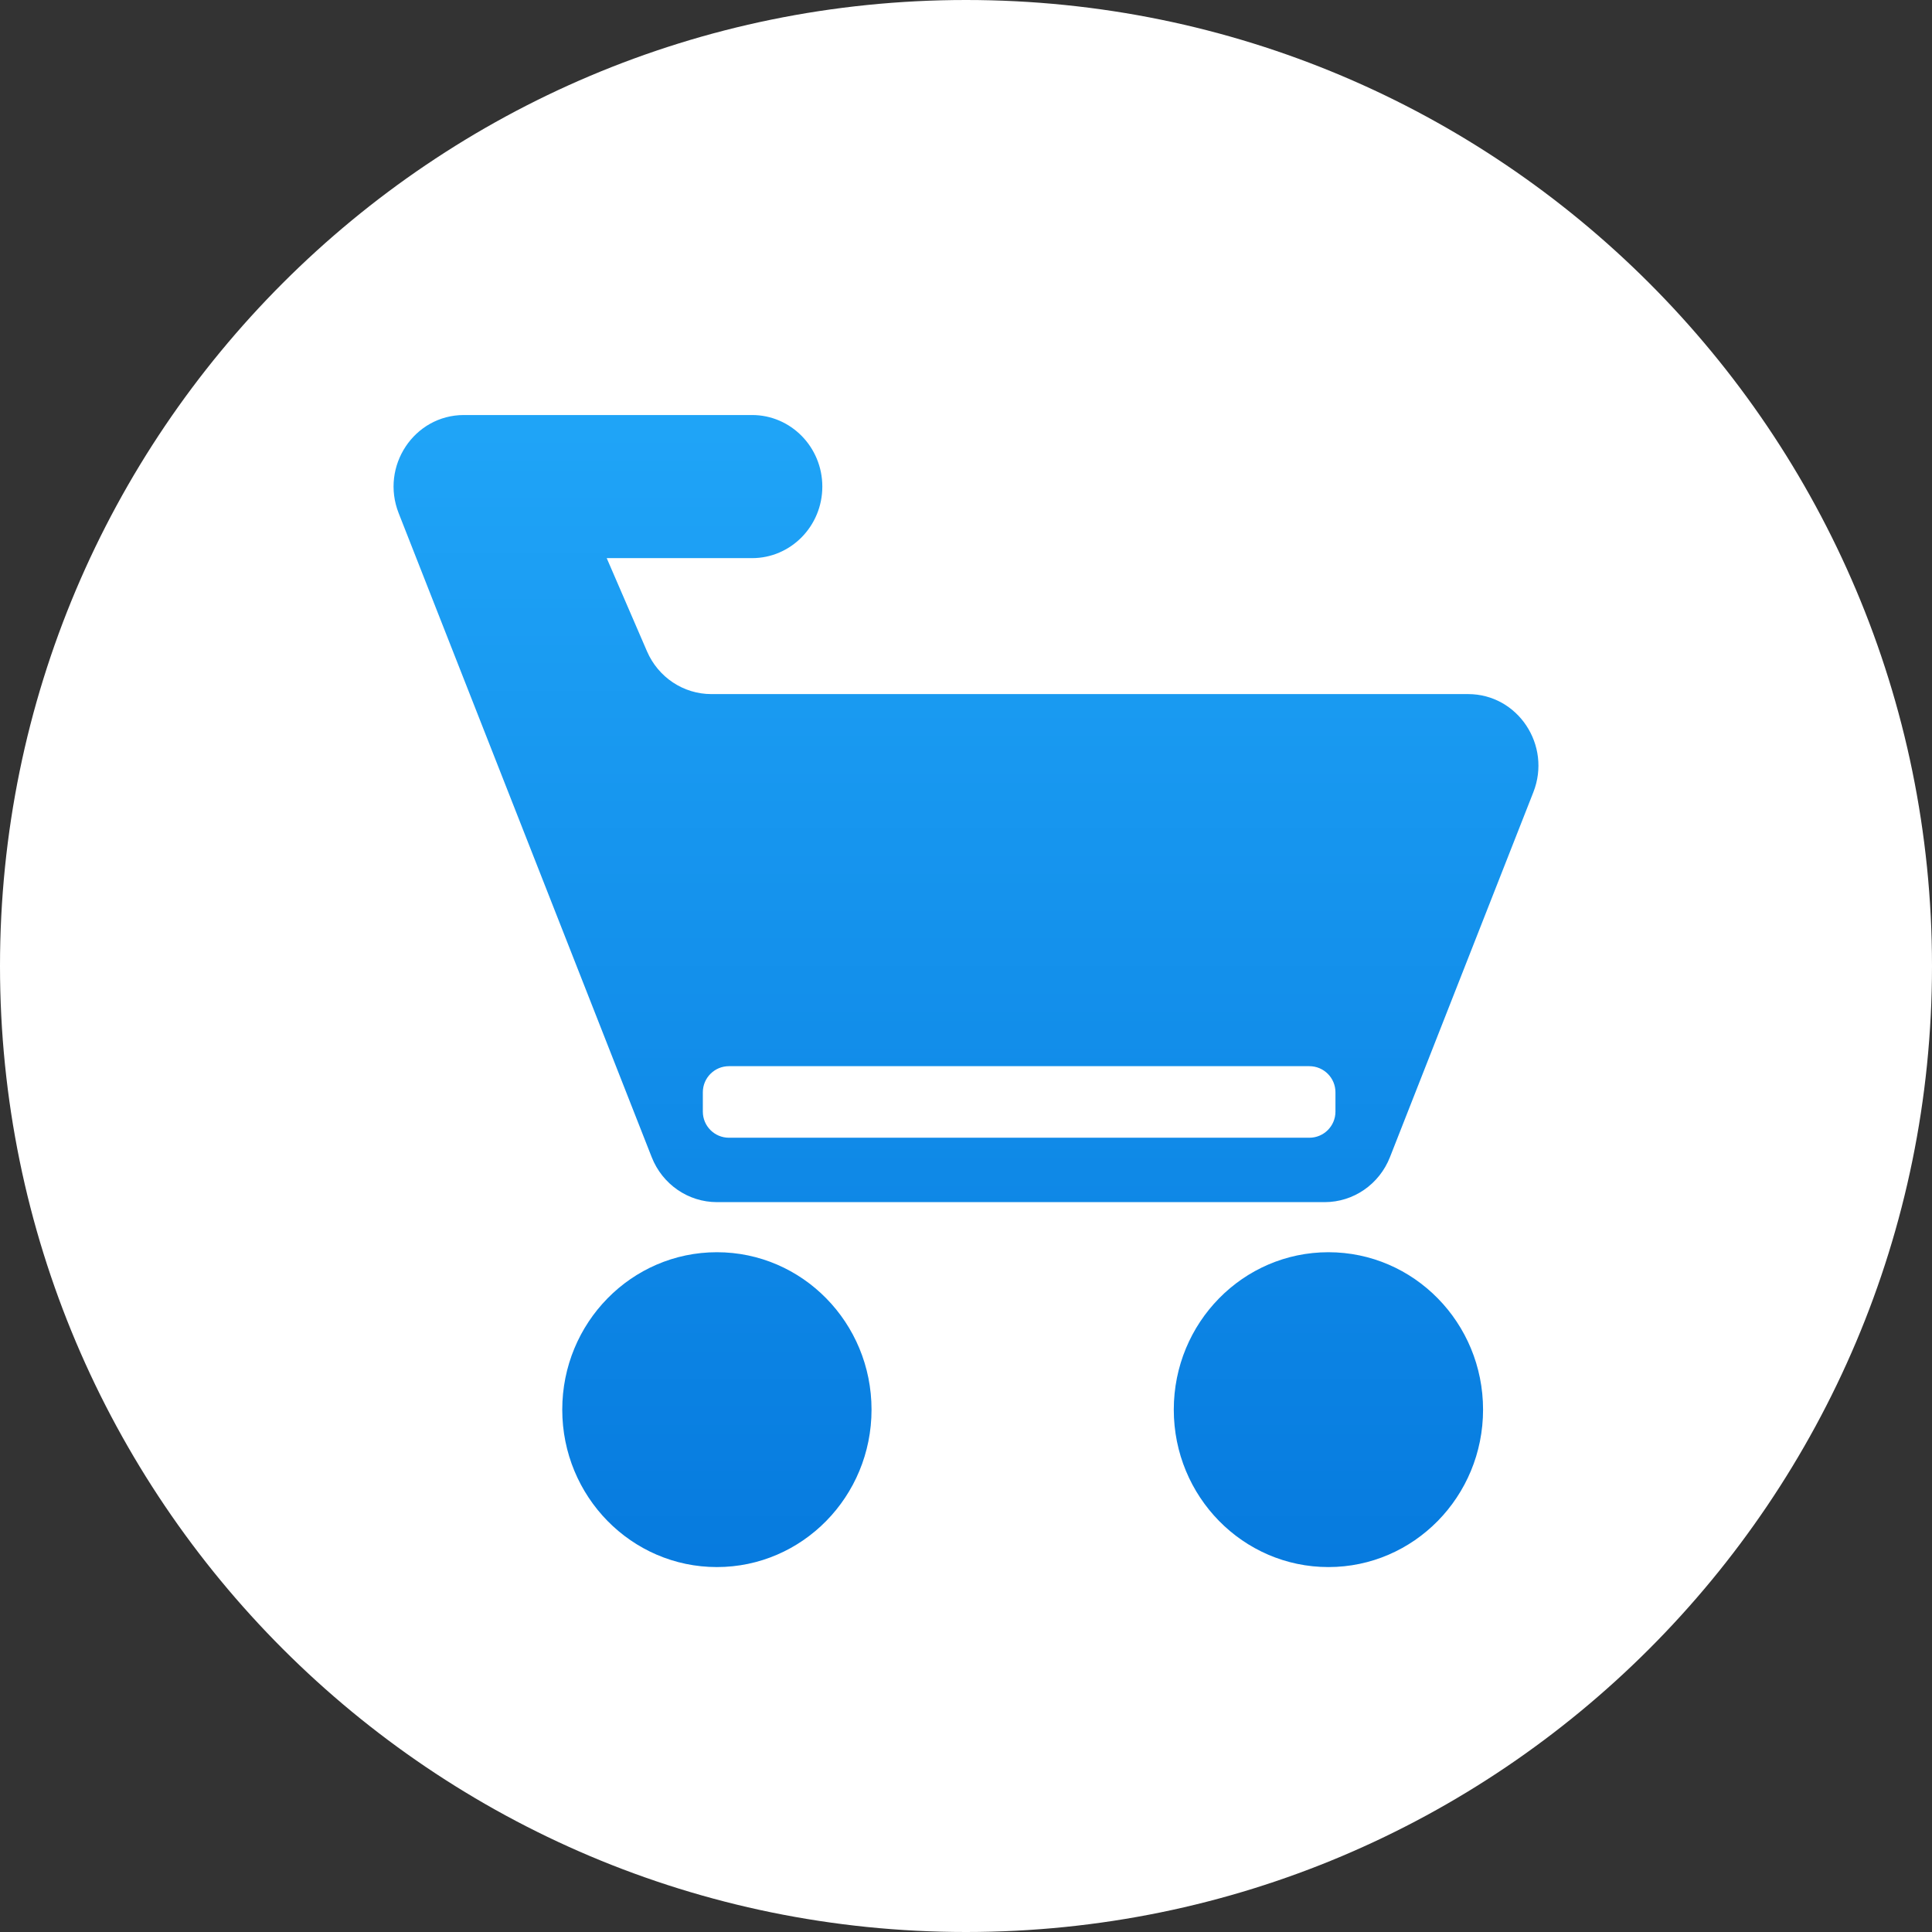
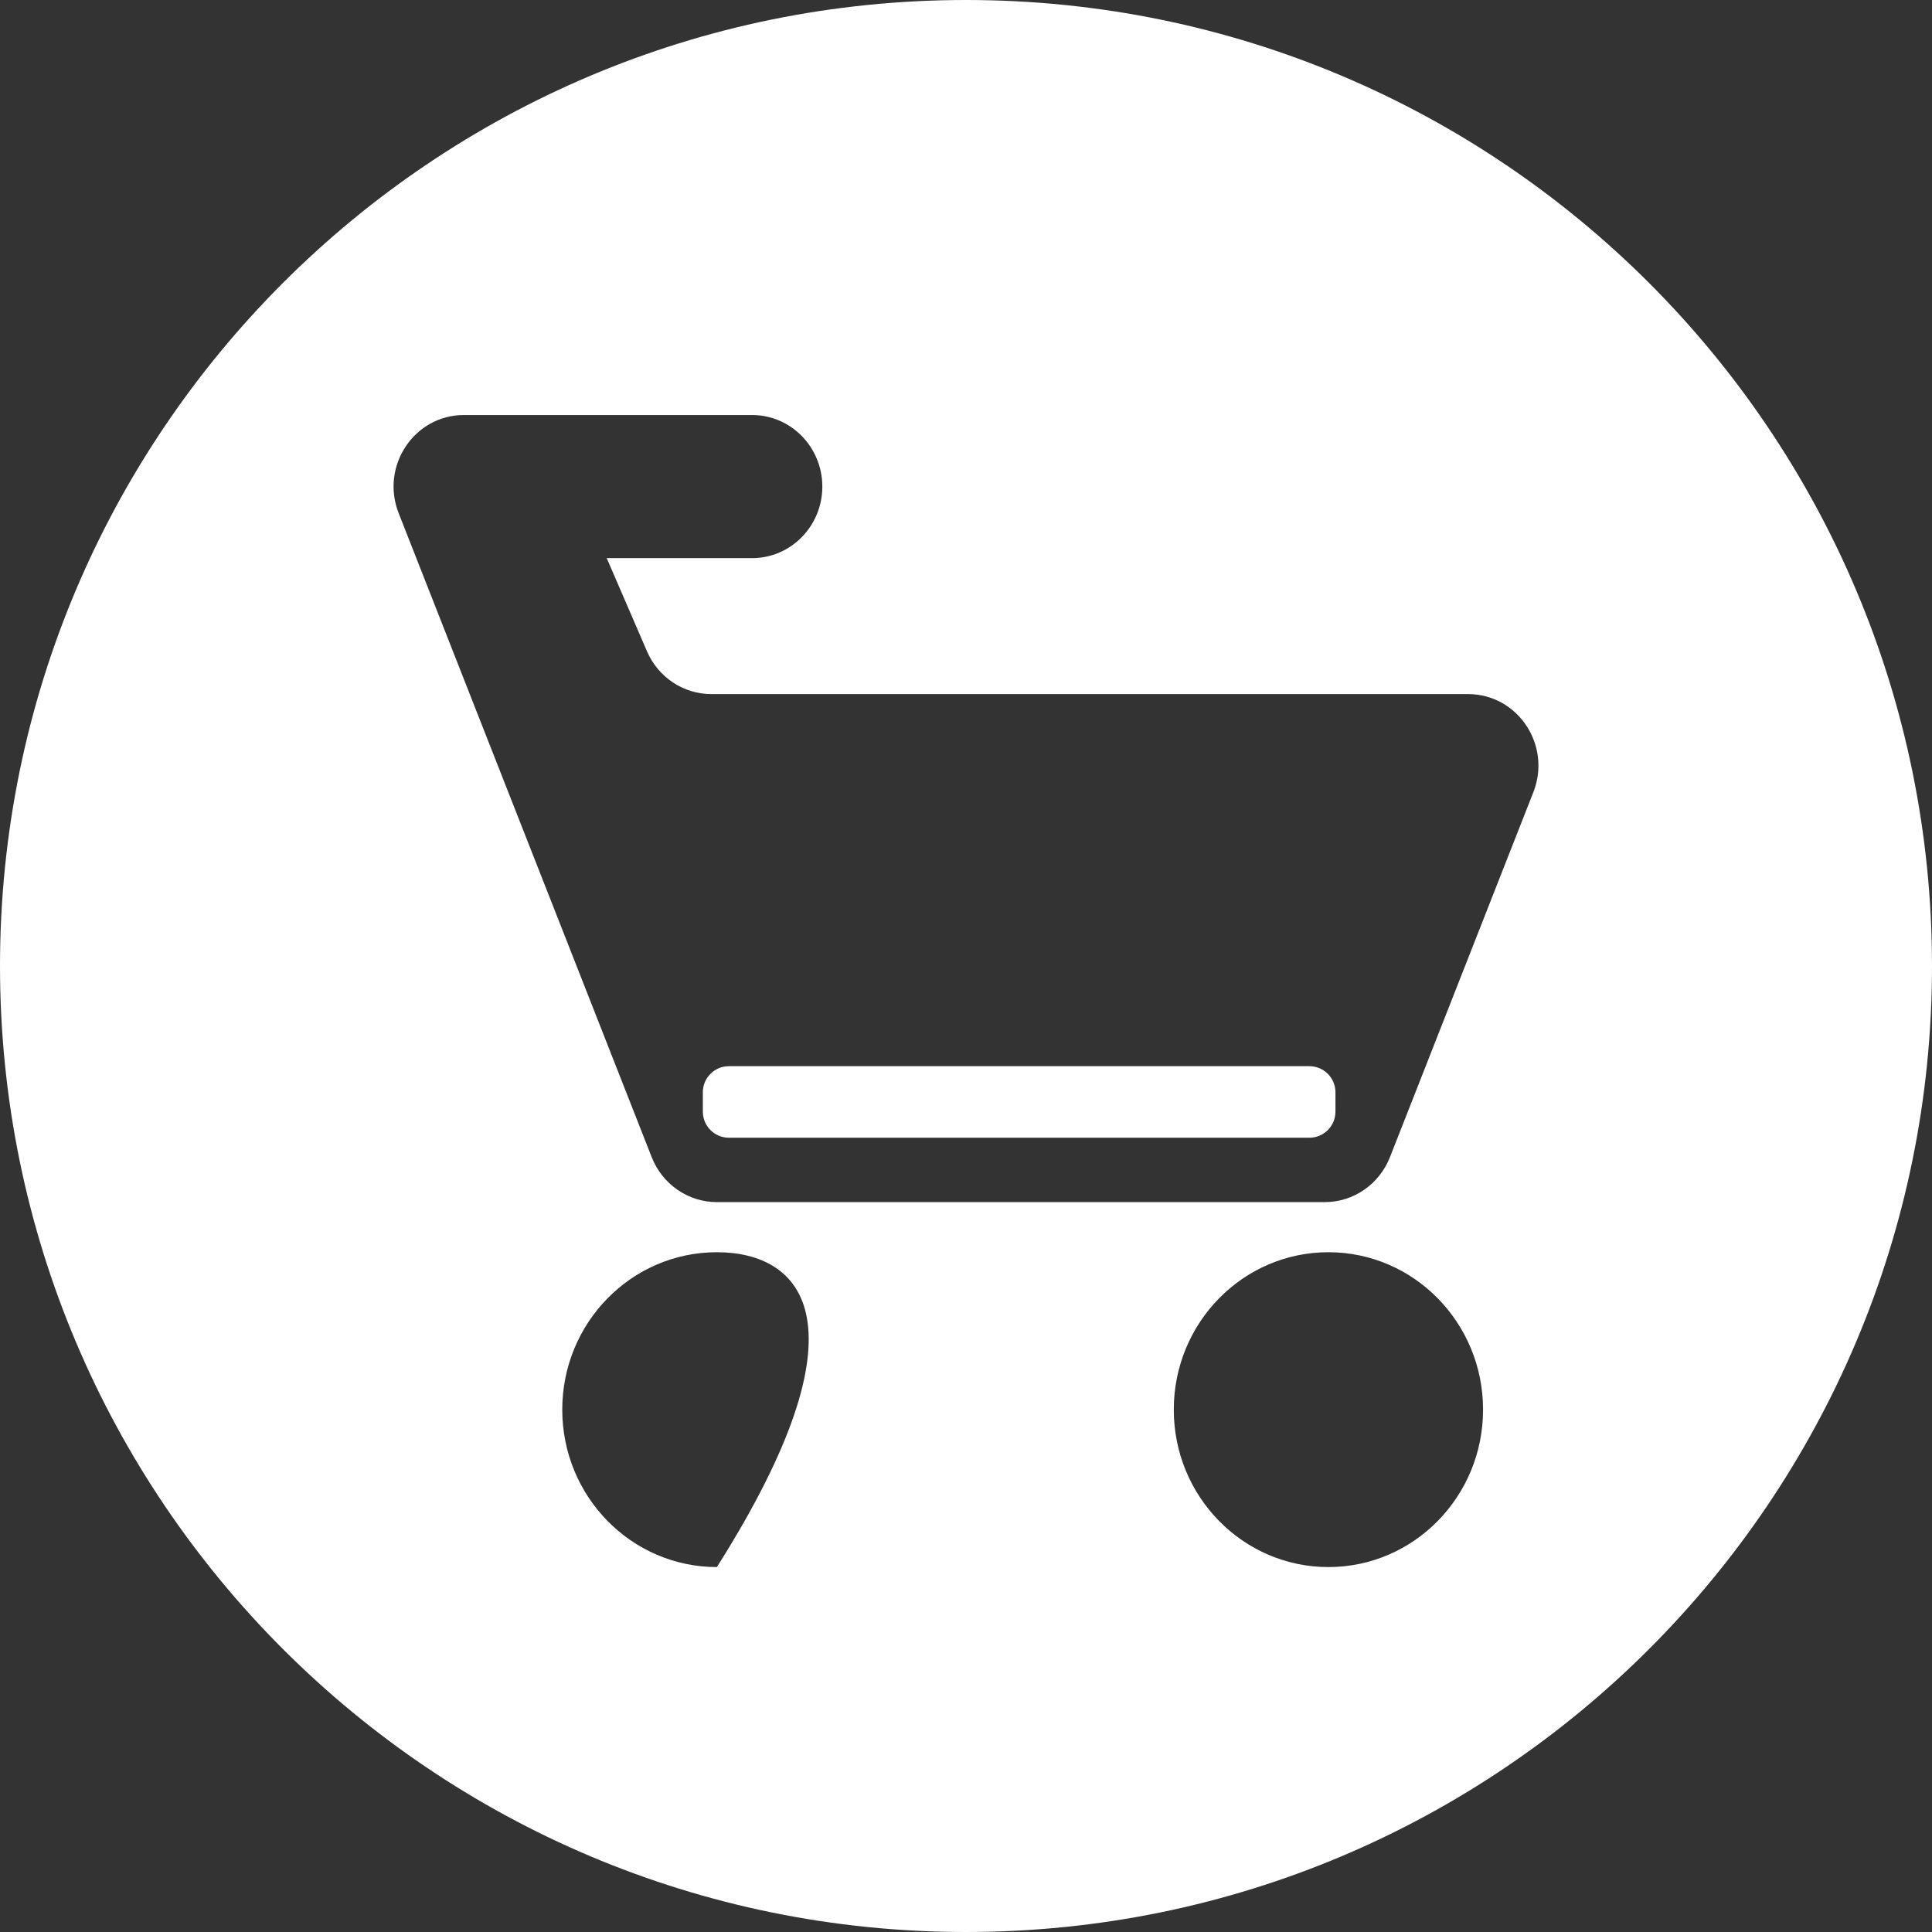
<svg xmlns="http://www.w3.org/2000/svg" width="370" height="370" viewBox="0 0 370 370" fill="none">
  <rect x="0" y="0" width="370" height="370" fill="#333333" stroke="none" />
-   <circle cx="185" cy="185" r="171.296" fill="url(#paint0_linear_339_2)" />
-   <path fill-rule="evenodd" clip-rule="evenodd" d="M185 370C287.173 370 370 287.173 370 185C370 82.827 287.173 0 185 0C82.827 0 0 82.827 0 185C0 287.173 82.827 370 185 370ZM137.293 300.111C153.649 300.111 166.908 286.613 166.908 269.963C166.908 253.313 153.649 239.815 137.293 239.815C120.937 239.815 107.678 253.313 107.678 269.963C107.678 286.613 120.937 300.111 137.293 300.111ZM284.023 269.963C284.023 286.613 270.764 300.111 254.408 300.111C238.052 300.111 224.793 286.613 224.793 269.963C224.793 253.313 238.052 239.815 254.408 239.815C270.764 239.815 284.023 253.313 284.023 269.963ZM123.91 124.741L116.194 106.889H144.024C151.458 106.889 157.485 100.754 157.485 93.185C157.485 85.617 151.458 79.481 144.024 79.481H88.845C79.322 79.481 72.809 89.273 76.347 98.275L124.808 221.608C126.852 226.811 131.802 230.222 137.306 230.222H253.693C259.198 230.222 264.148 226.811 266.192 221.608L293.654 151.719C297.19 142.718 290.678 132.926 281.155 132.926H136.231C130.893 132.926 126.06 129.715 123.91 124.741ZM134.601 209.185C134.601 206.424 136.84 204.185 139.601 204.185H250.754C253.516 204.185 255.754 206.424 255.754 209.185V212.889C255.754 215.65 253.516 217.889 250.754 217.889H139.601C136.84 217.889 134.601 215.65 134.601 212.889V209.185Z" fill="white" />
+   <path fill-rule="evenodd" clip-rule="evenodd" d="M185 370C287.173 370 370 287.173 370 185C370 82.827 287.173 0 185 0C82.827 0 0 82.827 0 185C0 287.173 82.827 370 185 370ZM137.293 300.111C166.908 253.313 153.649 239.815 137.293 239.815C120.937 239.815 107.678 253.313 107.678 269.963C107.678 286.613 120.937 300.111 137.293 300.111ZM284.023 269.963C284.023 286.613 270.764 300.111 254.408 300.111C238.052 300.111 224.793 286.613 224.793 269.963C224.793 253.313 238.052 239.815 254.408 239.815C270.764 239.815 284.023 253.313 284.023 269.963ZM123.91 124.741L116.194 106.889H144.024C151.458 106.889 157.485 100.754 157.485 93.185C157.485 85.617 151.458 79.481 144.024 79.481H88.845C79.322 79.481 72.809 89.273 76.347 98.275L124.808 221.608C126.852 226.811 131.802 230.222 137.306 230.222H253.693C259.198 230.222 264.148 226.811 266.192 221.608L293.654 151.719C297.19 142.718 290.678 132.926 281.155 132.926H136.231C130.893 132.926 126.06 129.715 123.91 124.741ZM134.601 209.185C134.601 206.424 136.84 204.185 139.601 204.185H250.754C253.516 204.185 255.754 206.424 255.754 209.185V212.889C255.754 215.65 253.516 217.889 250.754 217.889H139.601C136.84 217.889 134.601 215.65 134.601 212.889V209.185Z" fill="white" />
  <defs>
    <linearGradient id="paint0_linear_339_2" x1="185" y1="13.704" x2="185" y2="356.296" gradientUnits="userSpaceOnUse">
      <stop stop-color="#27B1FF" />
      <stop offset="1" stop-color="#0070D8" />
    </linearGradient>
  </defs>
</svg>